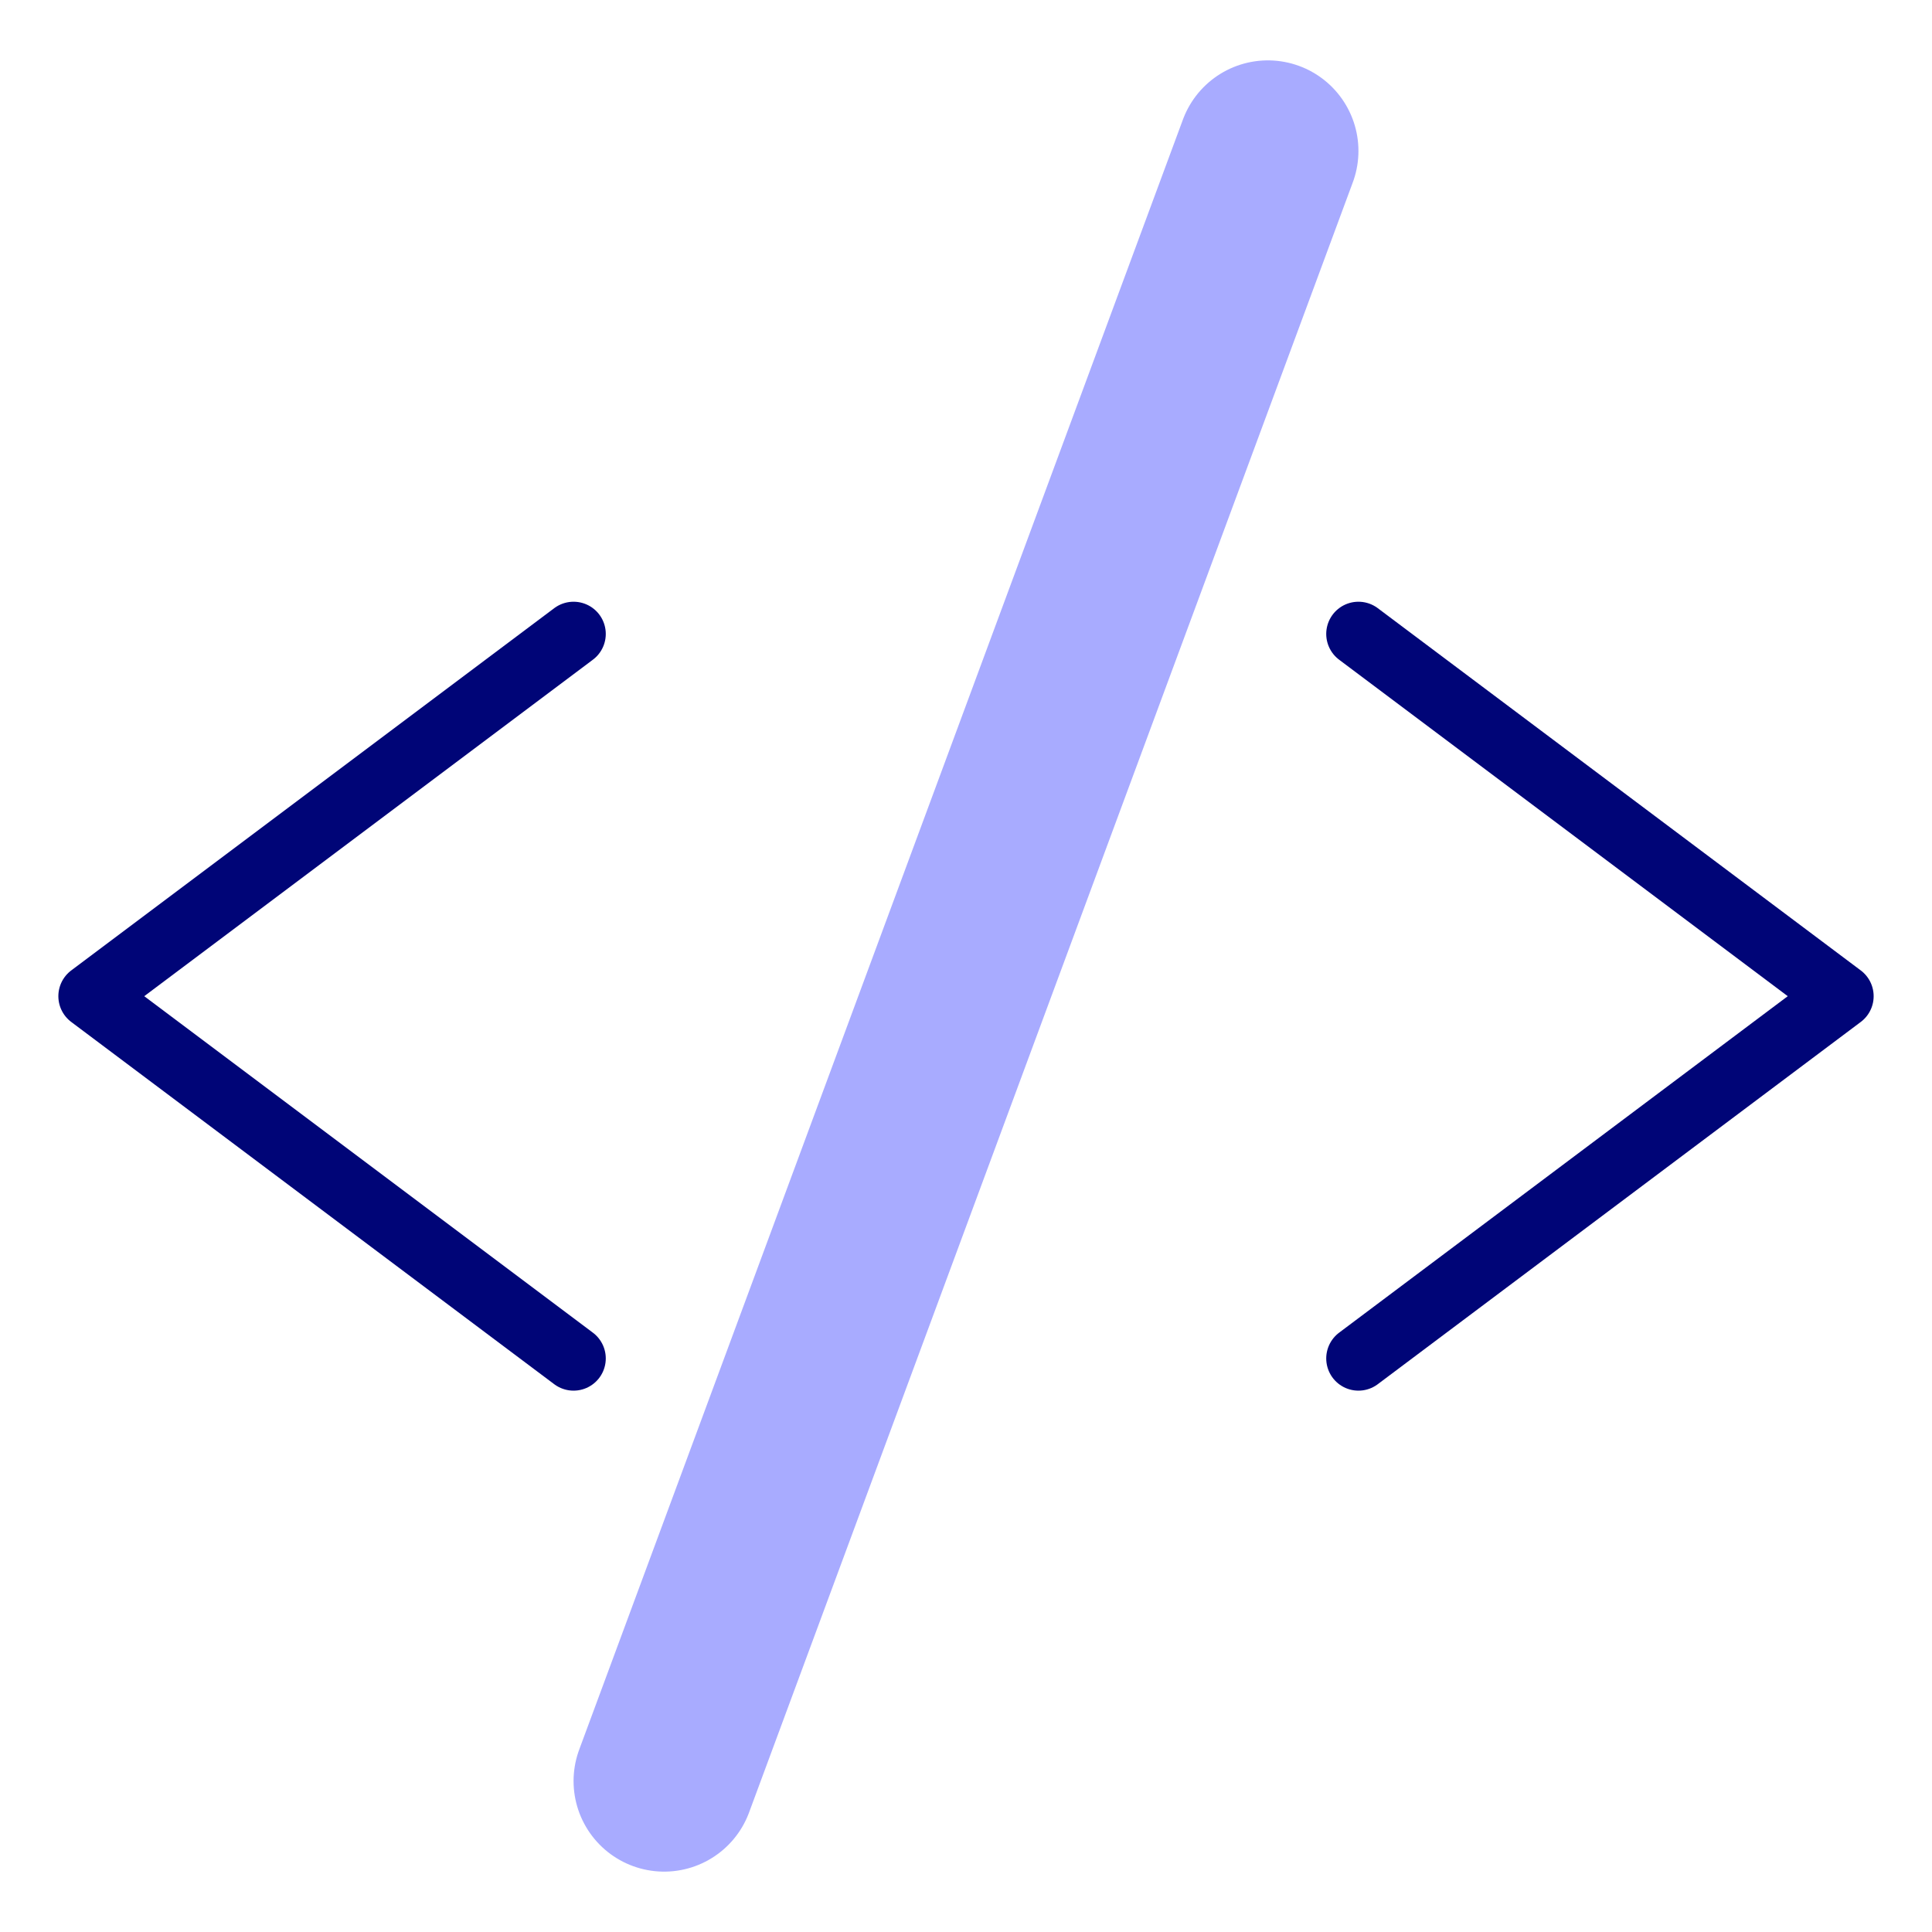
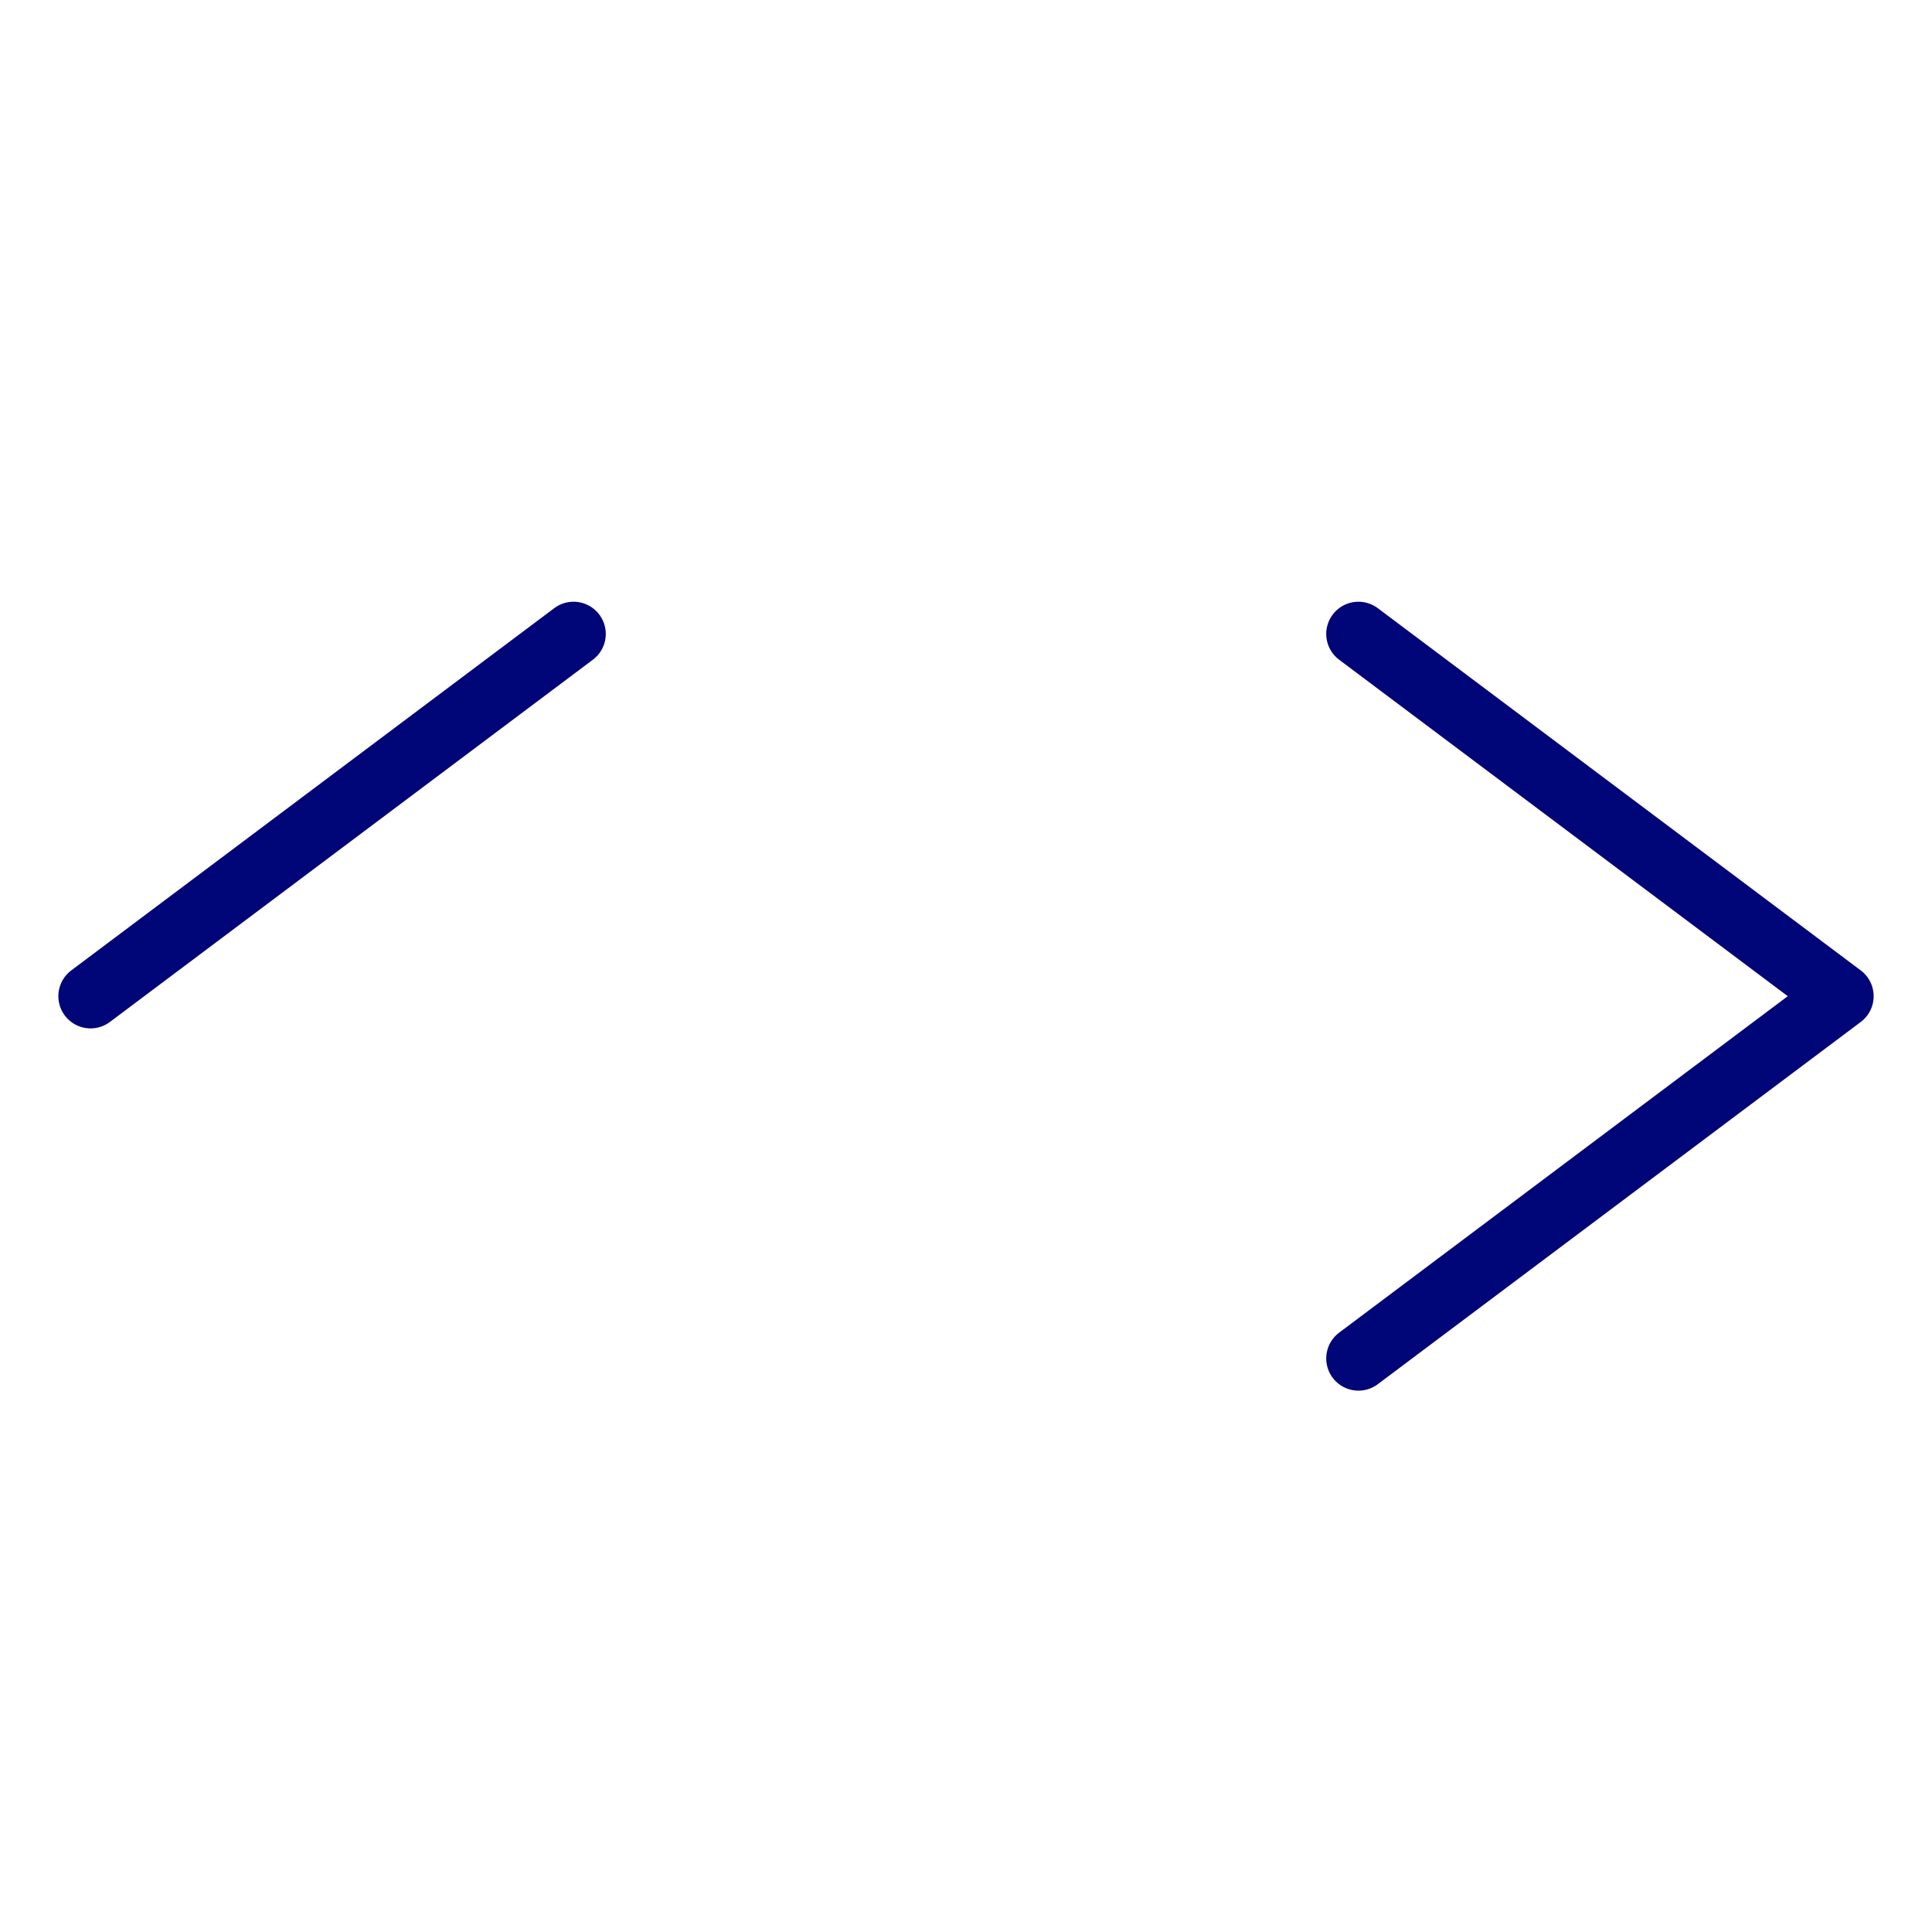
<svg xmlns="http://www.w3.org/2000/svg" width="32" height="32" viewBox="0 0 32 32" fill="none">
-   <path d="M22.5 10.5L30.5 16.5L22.5 22.5M9.5 10.5L1.5 16.5L9.5 22.5" stroke="#000577" stroke-width="1.067" stroke-linecap="round" stroke-linejoin="round" />
-   <path d="M11 29.5L21 2.5" stroke="#A8ABFF" stroke-width="3" stroke-linecap="round" stroke-linejoin="round" />
+   <path d="M22.5 10.5L30.5 16.5L22.5 22.5M9.5 10.5L1.5 16.5" stroke="#000577" stroke-width="1.067" stroke-linecap="round" stroke-linejoin="round" />
</svg>